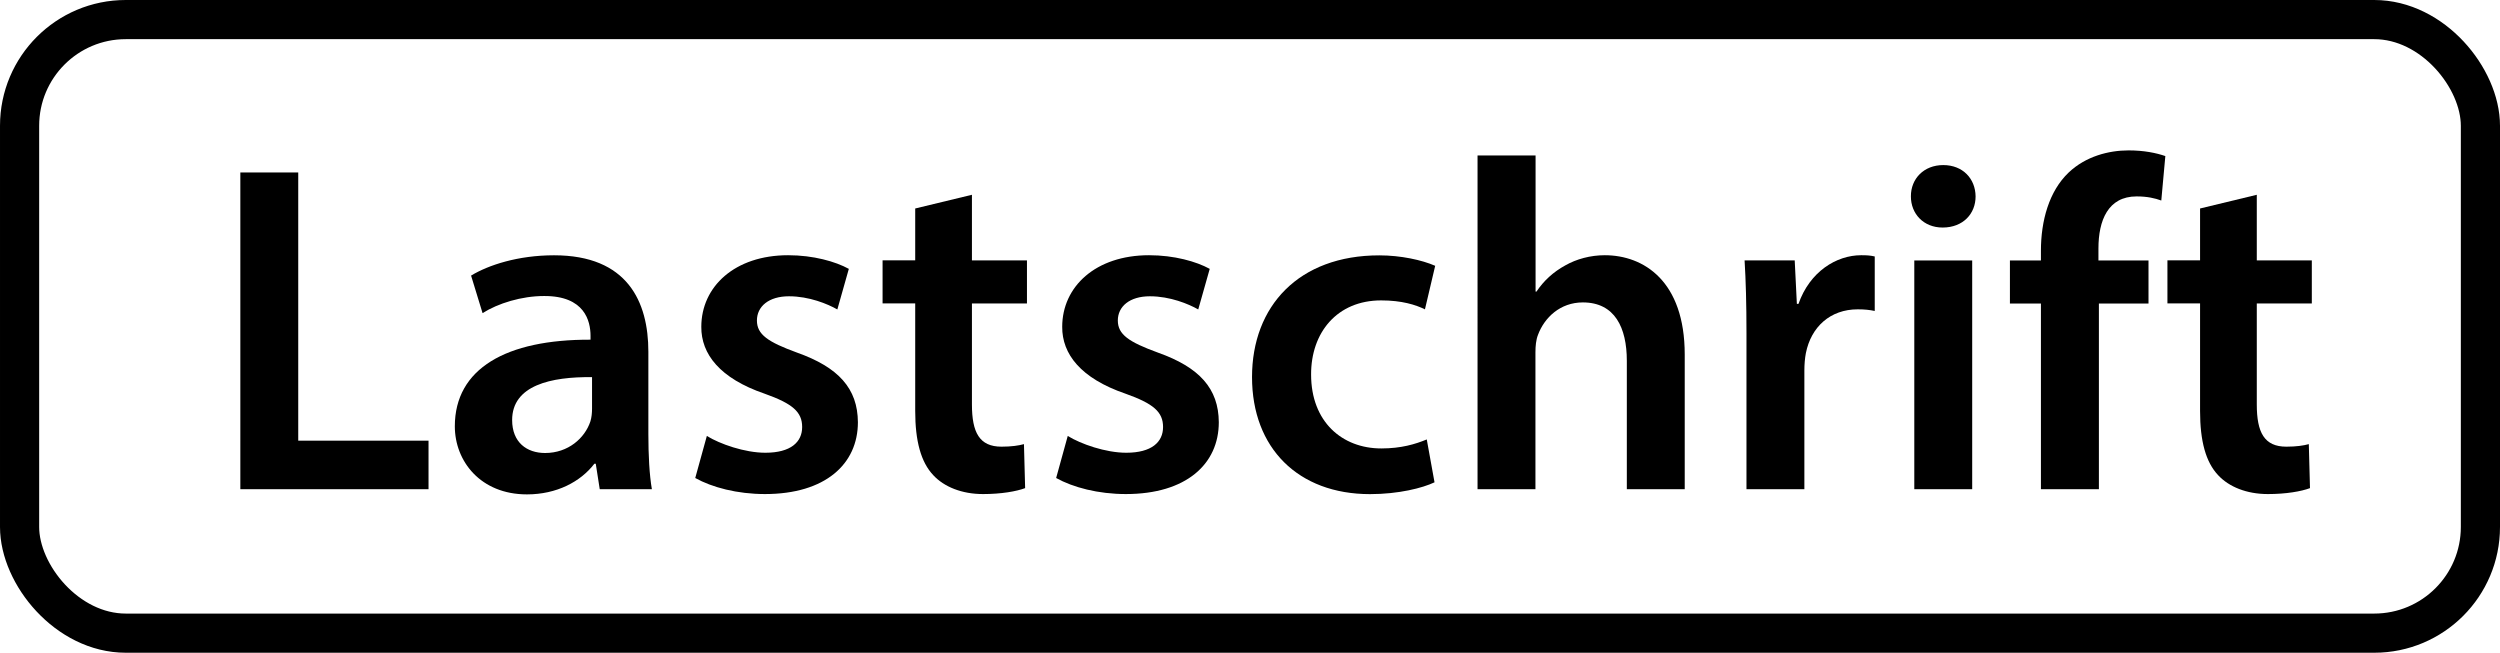
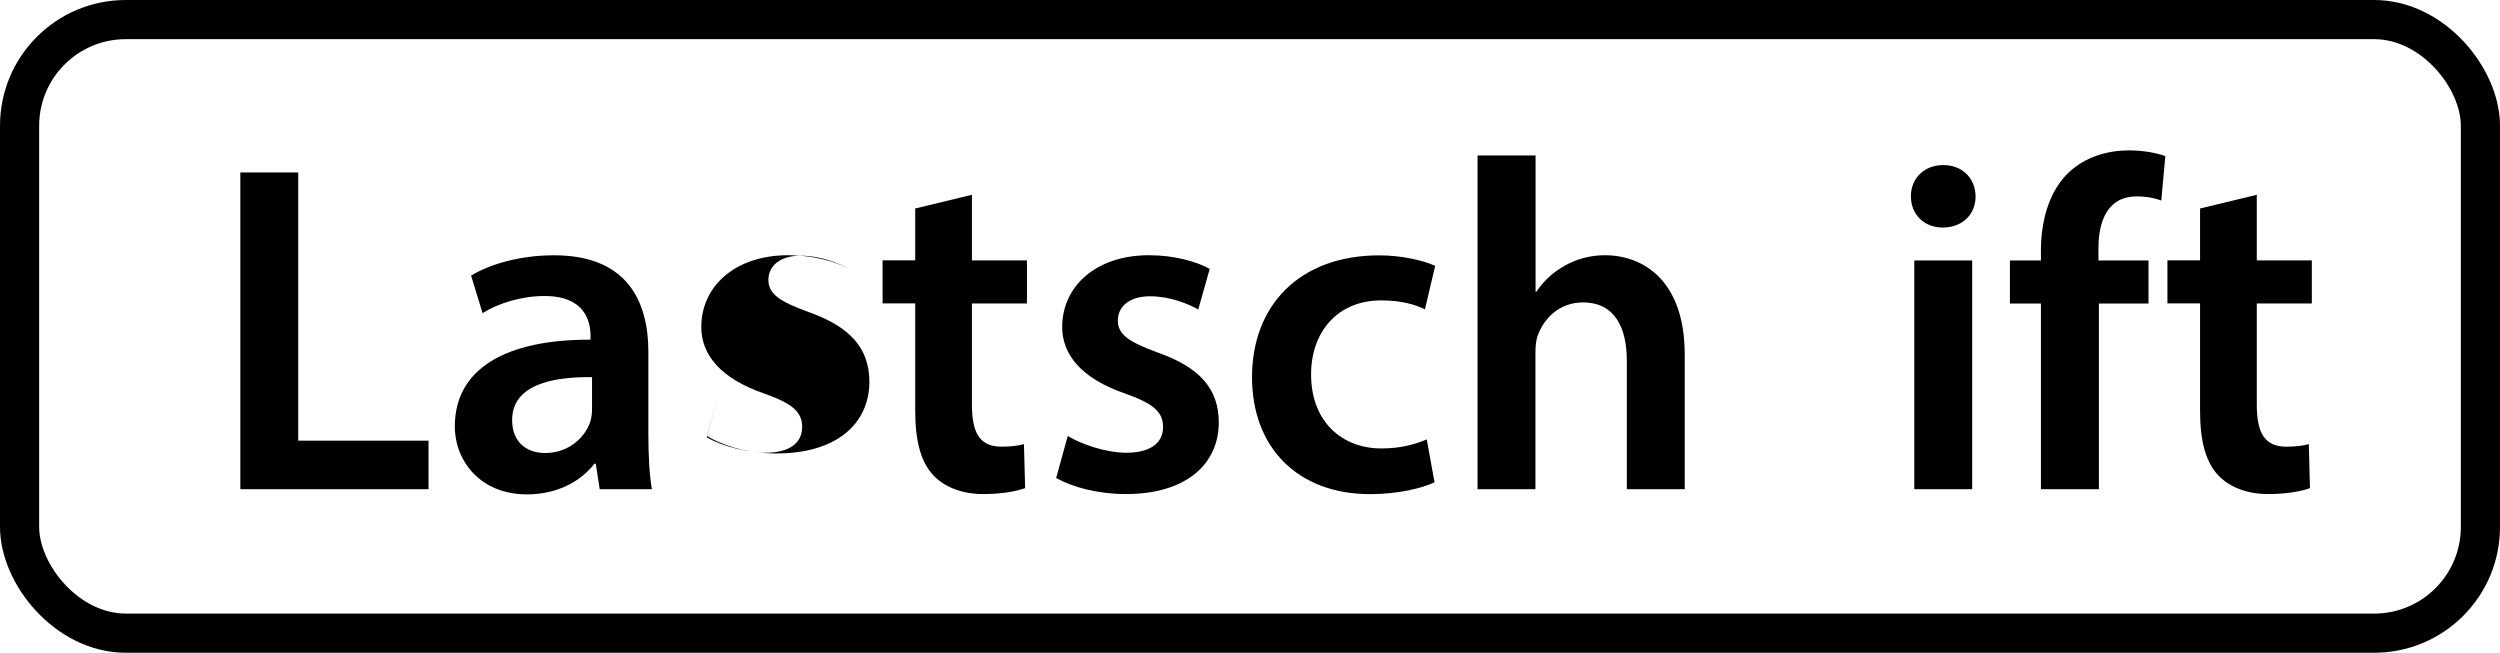
<svg xmlns="http://www.w3.org/2000/svg" id="Layer_1" viewBox="0 0 383 100">
  <defs>
    <style>      .cls-1 {        fill: none;        stroke: #000;        stroke-miterlimit: 10;        stroke-width: 6px;      }    </style>
  </defs>
  <g>
    <path d="M36.82,26.42h8.87v41.09h19.96v7.44h-28.83V26.42Z" />
    <path d="M91.88,74.95l-.61-3.91h-.21c-2.12,2.77-5.79,4.7-10.33,4.7-7.11,0-11.05-5.08-11.05-10.43,0-8.85,7.88-13.32,20.79-13.27v-.58c0-2.3-.91-6.14-7.12-6.11-3.43,0-7.04,1.11-9.42,2.62l-1.76-5.75c2.65-1.61,7.19-3.11,12.71-3.11,11.24,0,14.45,7.09,14.45,14.78v12.62c0,3.19.16,6.28.54,8.44h-8ZM90.7,57.78c-6.25-.08-12.24,1.24-12.24,6.57,0,3.43,2.25,5.05,5.05,5.05,3.54,0,6.09-2.28,6.94-4.85.19-.62.25-1.31.25-1.93v-4.85Z" />
-     <path d="M108.31,66.8c1.96,1.21,5.77,2.56,8.94,2.56,3.9,0,5.64-1.64,5.64-3.94s-1.45-3.58-5.76-5.11c-6.86-2.35-9.72-6.08-9.69-10.24,0-6.16,5.12-10.97,13.3-10.97,3.86,0,7.24.96,9.3,2.09l-1.76,6.22c-1.47-.84-4.31-2.02-7.41-2.02s-4.91,1.56-4.91,3.71,1.69,3.29,6.12,4.91c6.38,2.26,9.32,5.51,9.35,10.68,0,6.39-4.98,11-14.24,11-4.24,0-8.1-1.02-10.68-2.46l1.78-6.45Z" />
+     <path d="M108.31,66.8c1.96,1.21,5.77,2.56,8.94,2.56,3.9,0,5.64-1.64,5.64-3.94s-1.45-3.58-5.76-5.11c-6.86-2.35-9.72-6.08-9.69-10.24,0-6.16,5.12-10.97,13.3-10.97,3.86,0,7.24.96,9.3,2.09c-1.47-.84-4.31-2.02-7.41-2.02s-4.91,1.56-4.91,3.71,1.69,3.29,6.12,4.91c6.38,2.26,9.32,5.51,9.35,10.68,0,6.39-4.98,11-14.24,11-4.24,0-8.1-1.02-10.68-2.46l1.78-6.45Z" />
    <path d="M148.9,29.85v10.04h8.43v6.6h-8.43v15.47c0,4.29,1.14,6.47,4.53,6.47,1.52,0,2.65-.17,3.44-.39l.18,6.74c-1.33.5-3.66.91-6.45.91-3.26,0-5.97-1.11-7.62-2.89-1.9-2.01-2.77-5.24-2.77-9.83v-16.49h-5v-6.6h5v-7.94l8.69-2.1Z" />
    <path d="M163.6,66.8c1.96,1.21,5.77,2.56,8.94,2.56,3.9,0,5.64-1.64,5.64-3.94s-1.45-3.58-5.76-5.11c-6.86-2.35-9.72-6.08-9.69-10.24,0-6.16,5.12-10.97,13.3-10.97,3.86,0,7.24.96,9.3,2.09l-1.76,6.22c-1.47-.84-4.31-2.02-7.41-2.02s-4.91,1.56-4.91,3.71,1.69,3.29,6.12,4.91c6.38,2.26,9.32,5.51,9.35,10.68,0,6.39-4.98,11-14.24,11-4.24,0-8.1-1.02-10.68-2.46l1.78-6.45Z" />
    <path d="M219.77,73.89c-1.83.87-5.49,1.81-9.89,1.81-10.99,0-18.07-7.05-18.07-17.93s7.17-18.65,19.5-18.65c3.27,0,6.53.71,8.56,1.6l-1.57,6.67c-1.43-.7-3.55-1.37-6.71-1.37-6.76,0-10.76,4.94-10.73,11.37,0,7.19,4.72,11.31,10.76,11.31,3.04,0,5.23-.66,6.96-1.38l1.19,6.58Z" />
    <path d="M226.38,23.82h8.87v20.85h.14c1.1-1.65,2.58-3.01,4.41-4.01,1.72-.98,3.86-1.56,6.05-1.56,5.96,0,12.25,3.95,12.25,15.21v20.64h-8.87v-19.67c0-5.08-1.83-8.95-6.74-8.95-3.47,0-5.89,2.33-6.87,4.97-.3.76-.39,1.71-.39,2.68v20.97h-8.87V23.82Z" />
-     <path d="M267.56,51.16c0-4.7-.1-8.15-.29-11.27h7.68l.33,6.66h.25c1.73-4.94,5.81-7.45,9.6-7.45.87,0,1.37.03,2.08.19v8.35c-.76-.16-1.53-.25-2.6-.25-4.22,0-7.15,2.69-7.95,6.71-.15.78-.23,1.72-.23,2.67v18.18h-8.87v-23.78Z" />
    <path d="M302.66,30.08c.01,2.65-1.91,4.78-5.05,4.78-2.94,0-4.87-2.13-4.86-4.78-.01-2.7,1.98-4.79,4.96-4.79s4.92,2.07,4.95,4.79ZM293.27,74.95v-35.05h8.87v35.05h-8.87Z" />
    <path d="M312.67,74.95v-28.45h-4.75v-6.6h4.75v-1.49c0-4.54,1.22-9.11,4.26-11.99,2.6-2.46,6.1-3.38,9.17-3.38,2.35,0,4.24.39,5.63.87l-.62,6.81c-.96-.35-2.13-.63-3.78-.63-4.39,0-5.85,3.69-5.85,7.98v1.83h7.67v6.6h-7.6v28.45h-8.87Z" />
    <path d="M345.74,29.85v10.04h8.43v6.6h-8.43v15.47c0,4.29,1.14,6.47,4.53,6.47,1.52,0,2.65-.17,3.44-.39l.18,6.74c-1.33.5-3.66.91-6.45.91-3.26,0-5.97-1.11-7.62-2.89-1.9-2.01-2.77-5.24-2.77-9.83v-16.49h-5v-6.6h5v-7.94l8.69-2.1Z" />
  </g>
  <rect class="cls-1" x="3" y="3" width="377" height="94" rx="16.27" ry="16.27" />
</svg>